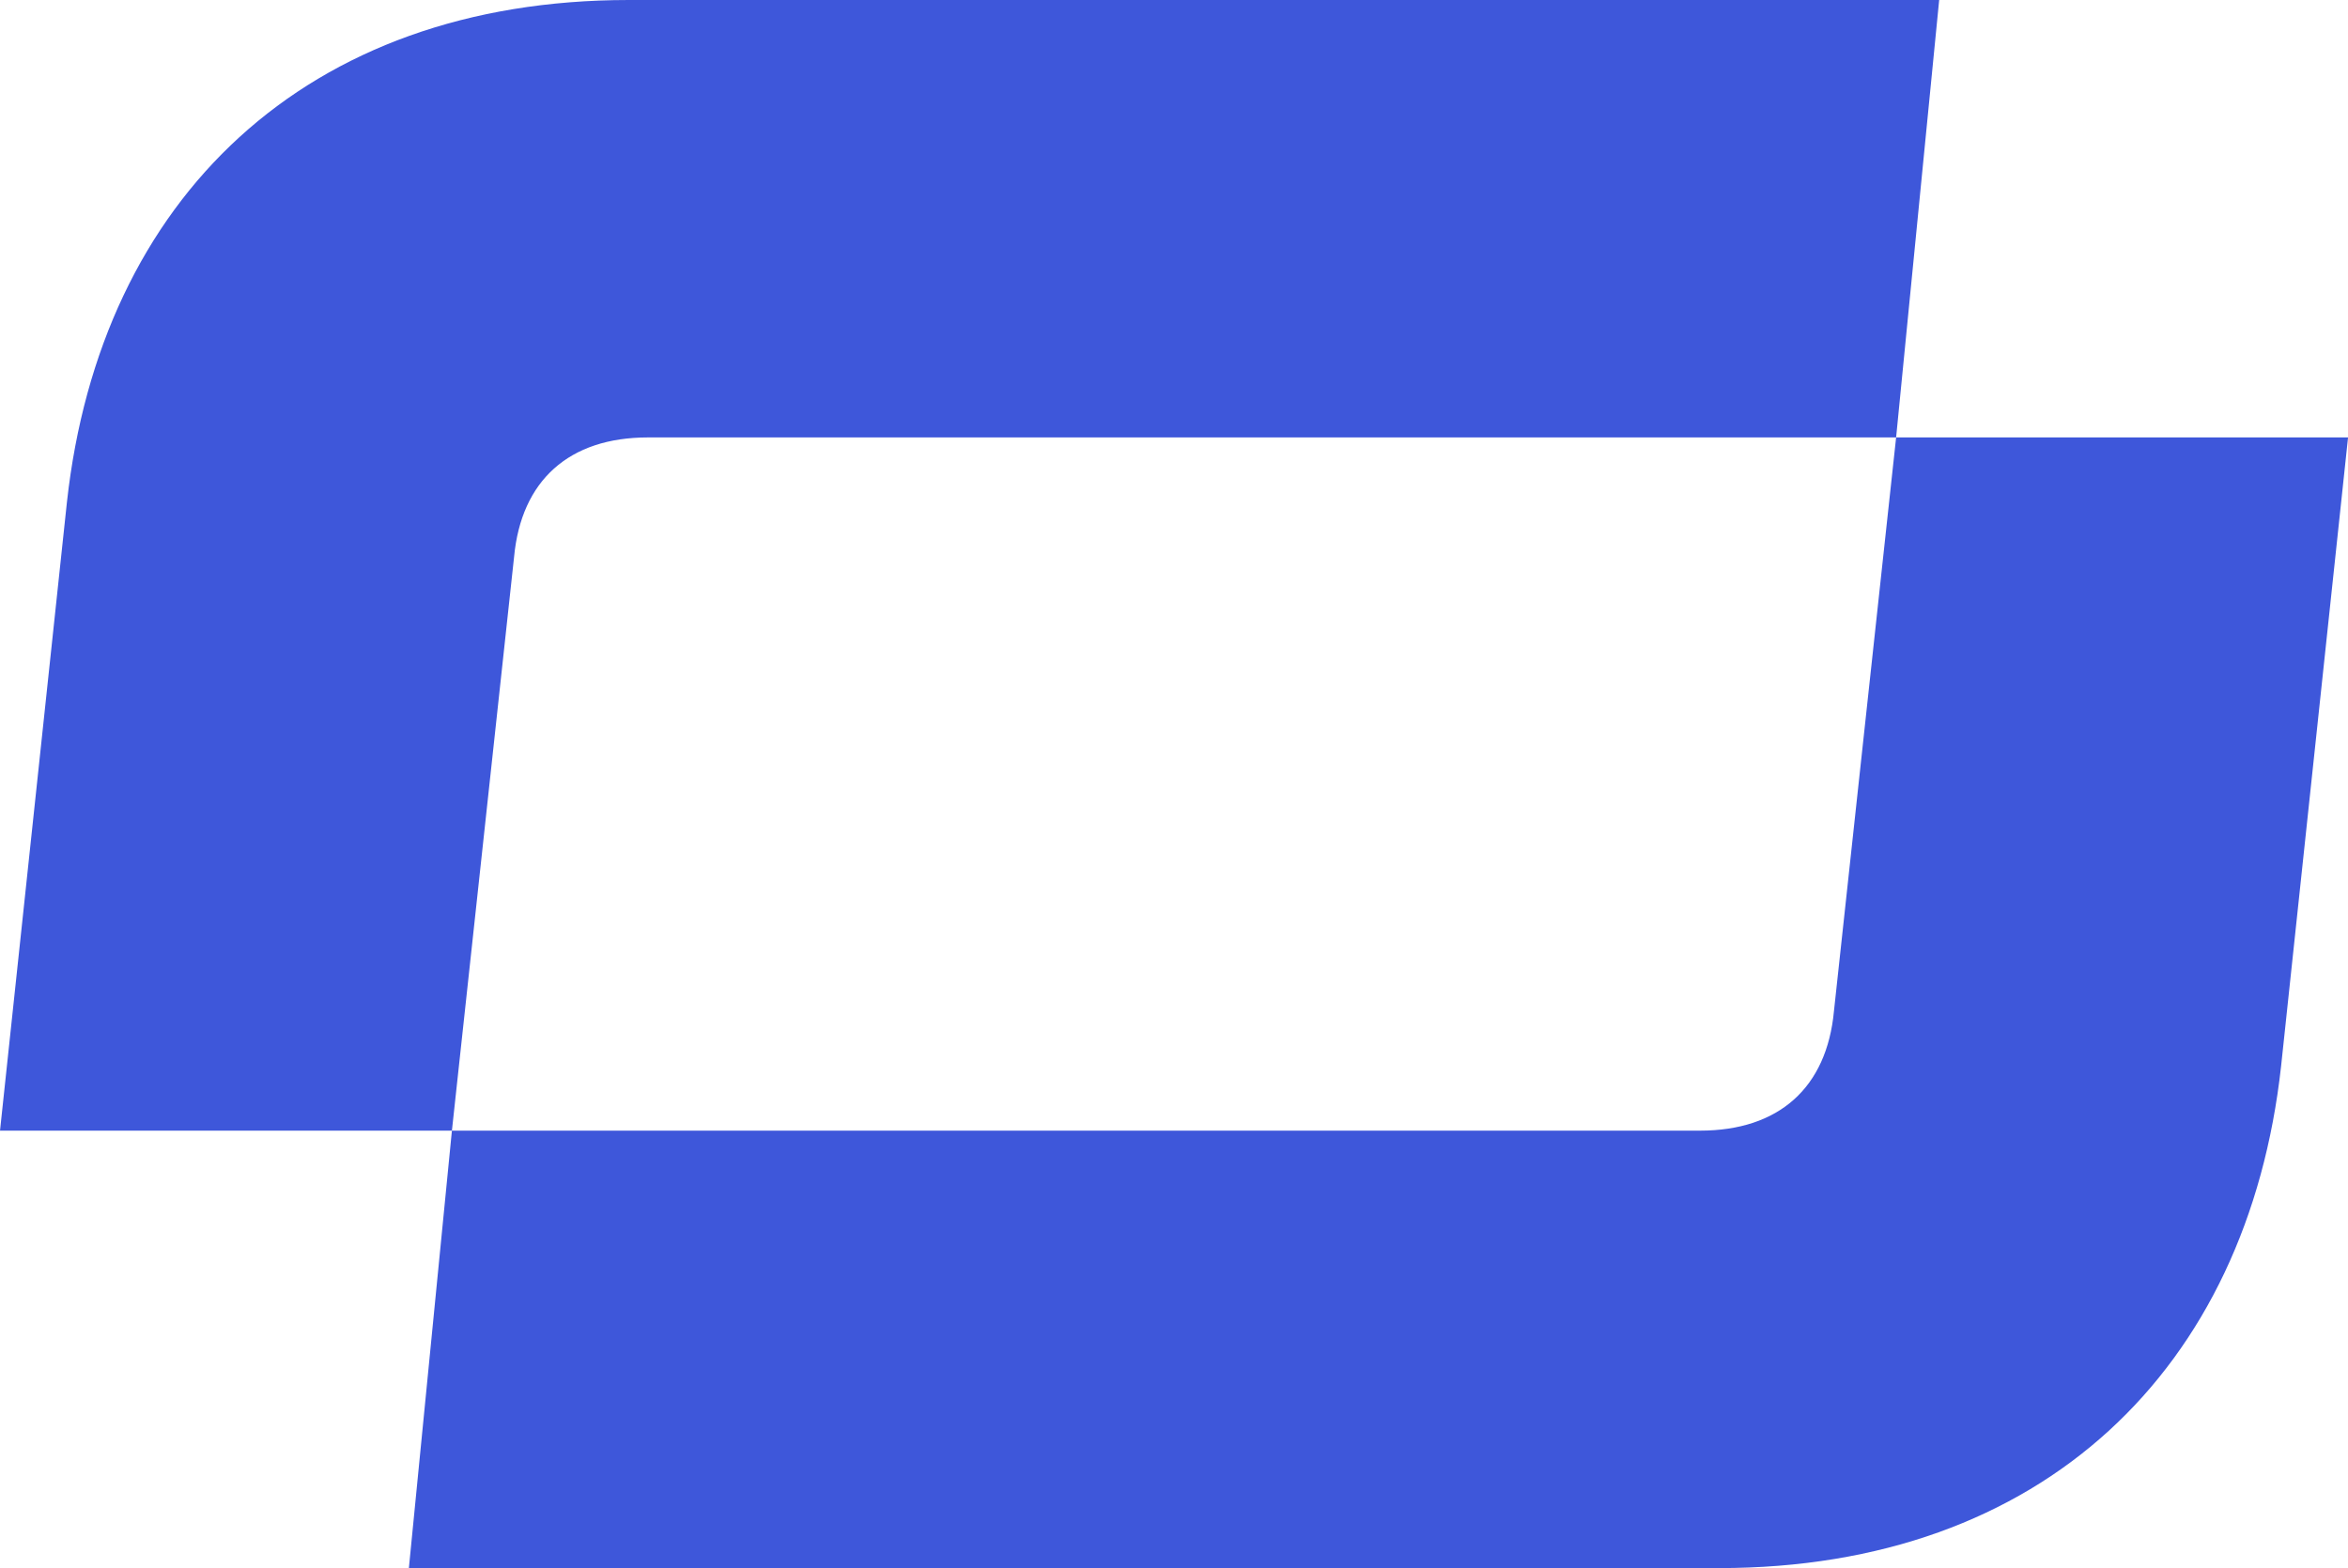
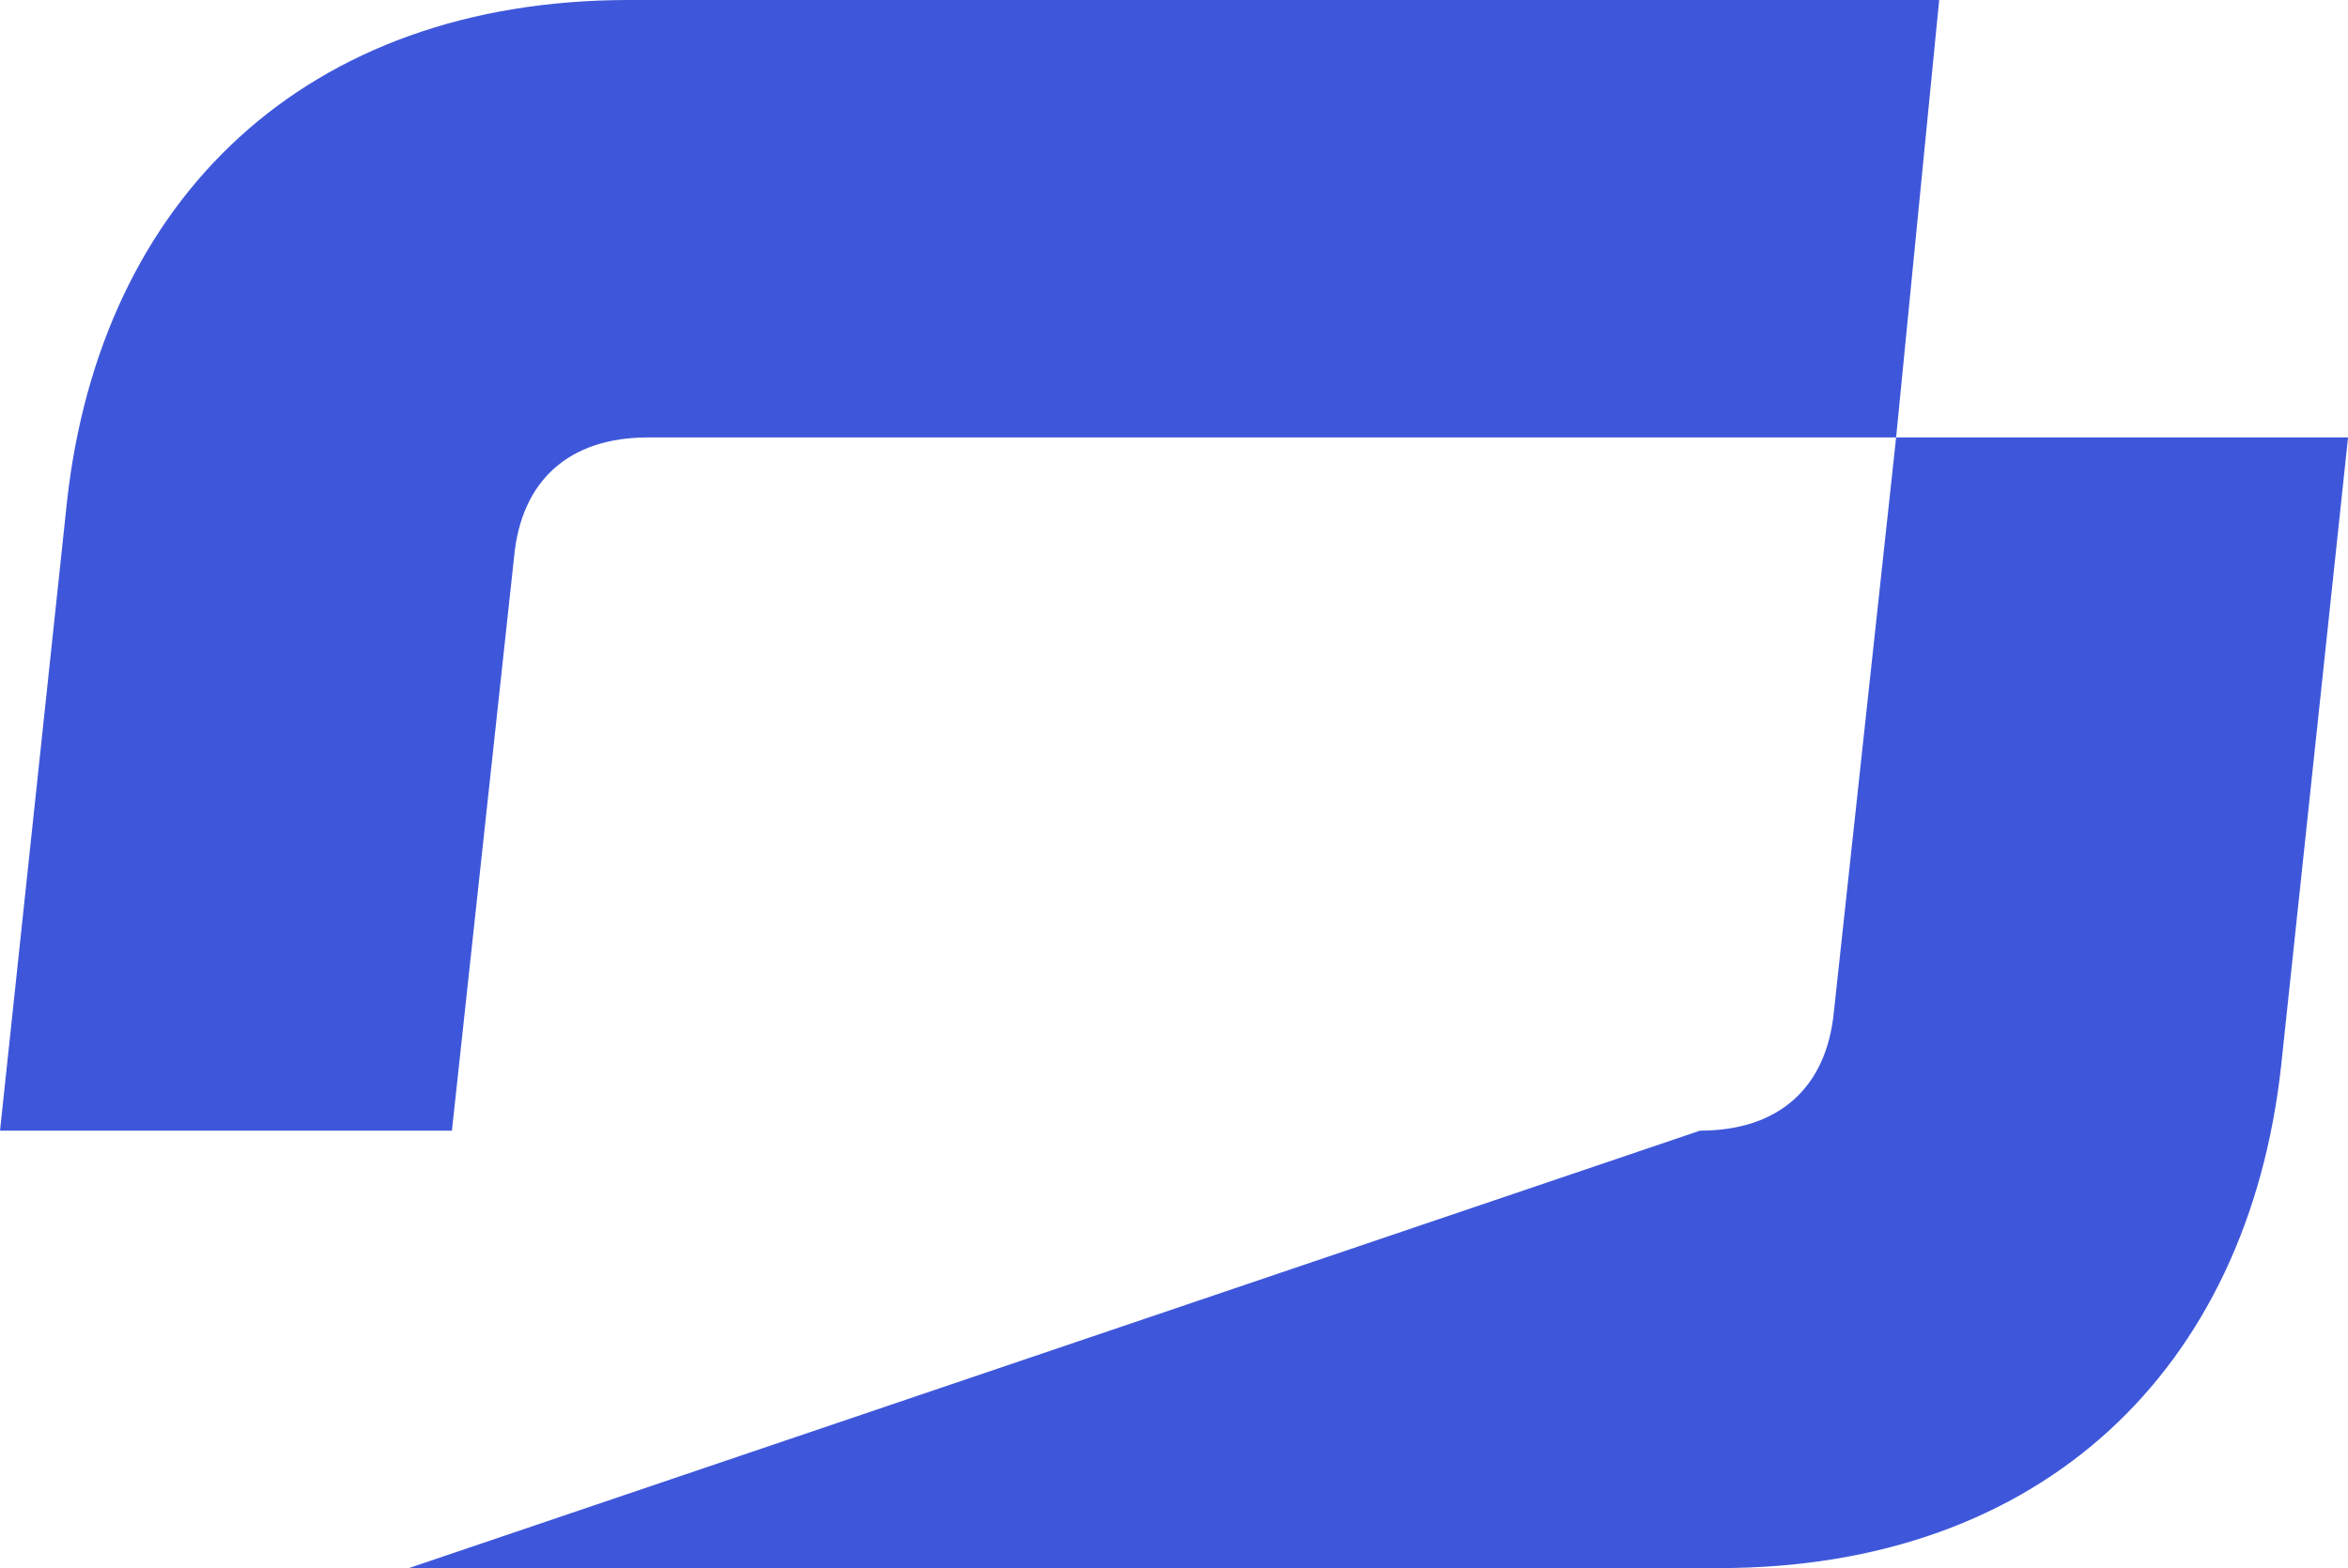
<svg xmlns="http://www.w3.org/2000/svg" viewBox="0 0 138.35 92.423">
-   <path fill="#3e57da" d="M24.092 92.423h77.207c19.02 0 31.136-11.694 33.109-29.587l3.945-37.054h-26.629l-3.663 33.814c-.423 4.509-3.24 7.044-7.89 7.044H26.628zm2.536-25.783 3.663-33.814c.423-4.509 3.24-7.044 7.89-7.044h73.543L114.261 0H37.054C18.034 0 5.918 11.694 3.945 29.586L.001 66.64z" />
+   <path fill="#3e57da" d="M24.092 92.423h77.207c19.02 0 31.136-11.694 33.109-29.587l3.945-37.054h-26.629l-3.663 33.814c-.423 4.509-3.24 7.044-7.89 7.044zm2.536-25.783 3.663-33.814c.423-4.509 3.24-7.044 7.89-7.044h73.543L114.261 0H37.054C18.034 0 5.918 11.694 3.945 29.586L.001 66.64z" />
</svg>